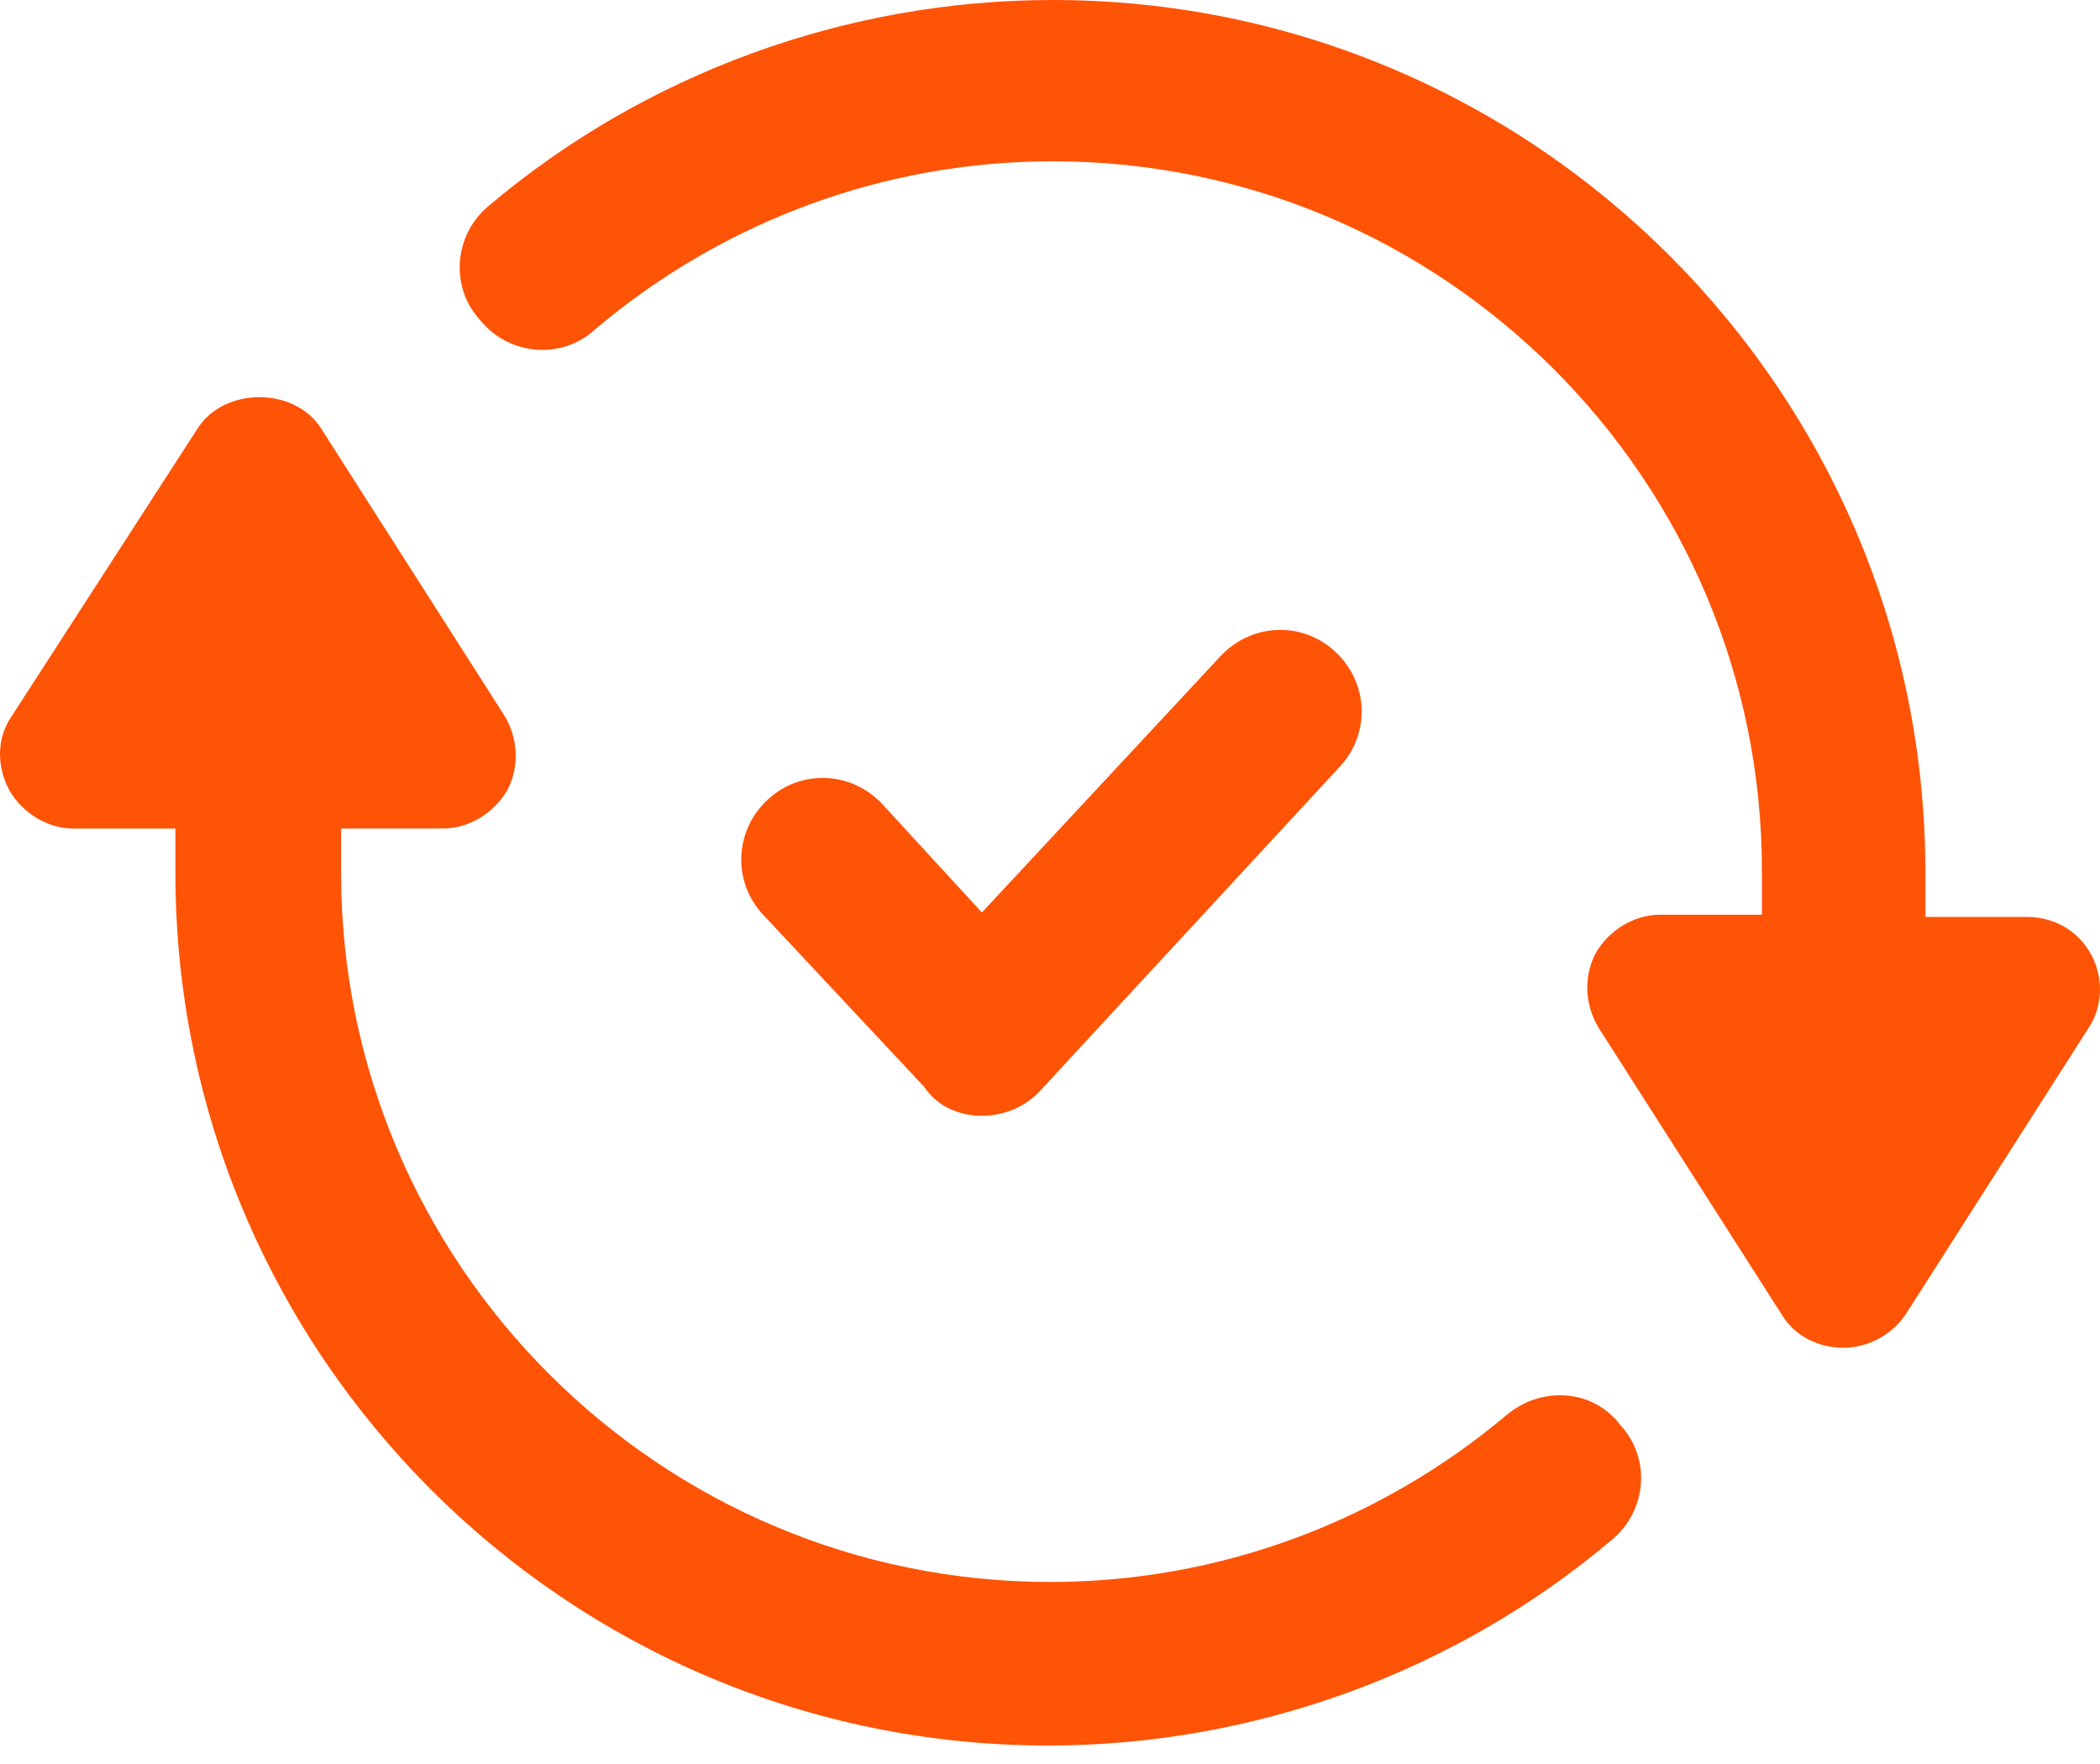
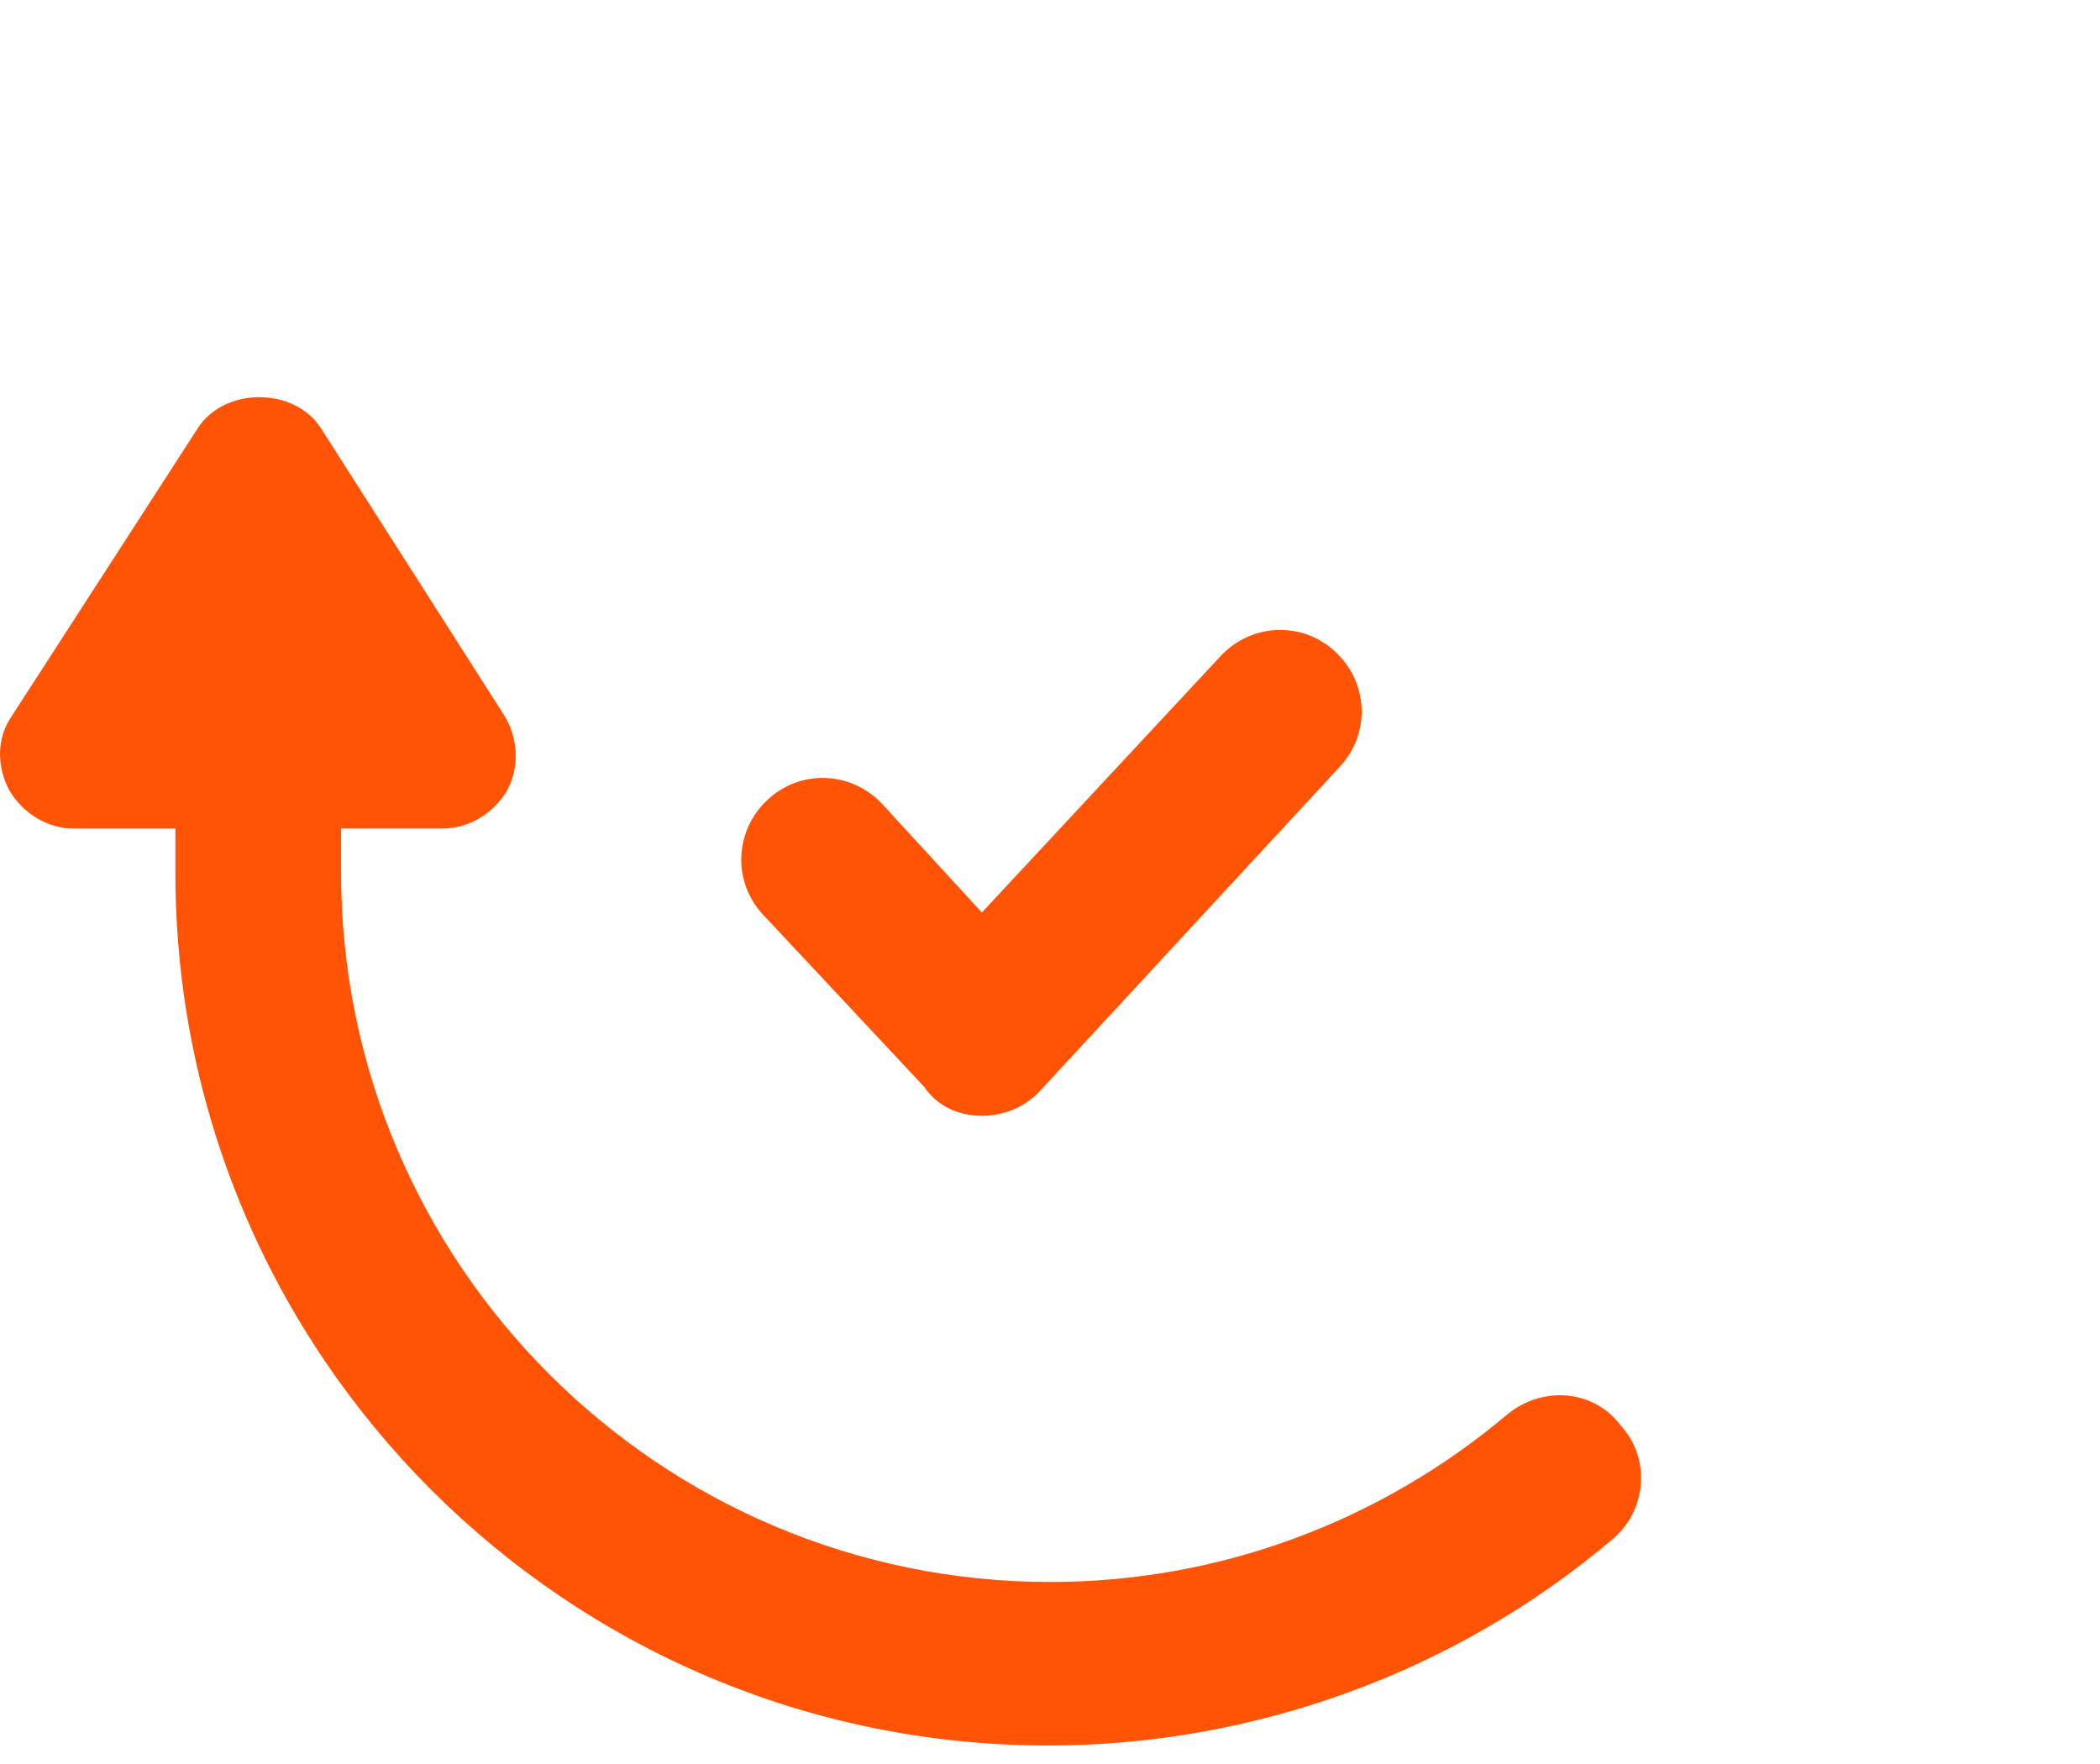
<svg xmlns="http://www.w3.org/2000/svg" width="50" height="42" viewBox="0 0 50 42" fill="none">
  <path d="M23.377 26.566C23.904 26.566 24.43 26.356 24.798 25.935L31.9 18.254C32.636 17.465 32.584 16.255 31.795 15.519C31.006 14.782 29.796 14.835 29.059 15.624L23.378 21.726L21.01 19.148C20.274 18.359 19.064 18.306 18.275 19.043C17.486 19.779 17.433 20.989 18.169 21.779L22.009 25.882C22.326 26.356 22.851 26.566 23.378 26.566L23.377 26.566Z" fill="#FF5306" />
  <path d="M35.898 33.668C32.846 36.246 29.006 37.666 25.008 37.666C15.697 37.666 8.121 30.091 8.121 20.78V19.727H10.541C11.173 19.727 11.751 19.359 12.067 18.833C12.382 18.255 12.33 17.571 12.014 17.045L7.648 10.206C7.017 9.206 5.333 9.206 4.702 10.206L0.283 17.045C-0.085 17.571 -0.085 18.255 0.231 18.833C0.546 19.36 1.125 19.728 1.756 19.728H4.176V20.78C4.176 32.248 13.488 41.56 24.956 41.56C29.848 41.56 34.636 39.824 38.371 36.667C39.212 35.983 39.317 34.721 38.581 33.932C37.95 33.09 36.739 32.985 35.898 33.669L35.898 33.668Z" fill="#FF5306" />
-   <path d="M49.788 22.726C49.472 22.147 48.894 21.832 48.263 21.832H45.843V20.78C45.843 9.311 36.531 0 25.063 0C20.171 0 15.383 1.736 11.648 4.892C10.806 5.576 10.701 6.839 11.438 7.628C12.122 8.47 13.384 8.575 14.174 7.838C17.225 5.26 21.065 3.84 25.063 3.84C34.375 3.84 41.95 11.416 41.95 20.727V21.779H39.53C38.899 21.779 38.32 22.147 38.004 22.673C37.689 23.252 37.741 23.936 38.057 24.462L42.423 31.301C42.739 31.827 43.317 32.09 43.896 32.09C44.475 32.09 45.053 31.774 45.369 31.301L49.736 24.462C50.05 23.988 50.103 23.304 49.788 22.726L49.788 22.726Z" fill="#FF5306" />
</svg>